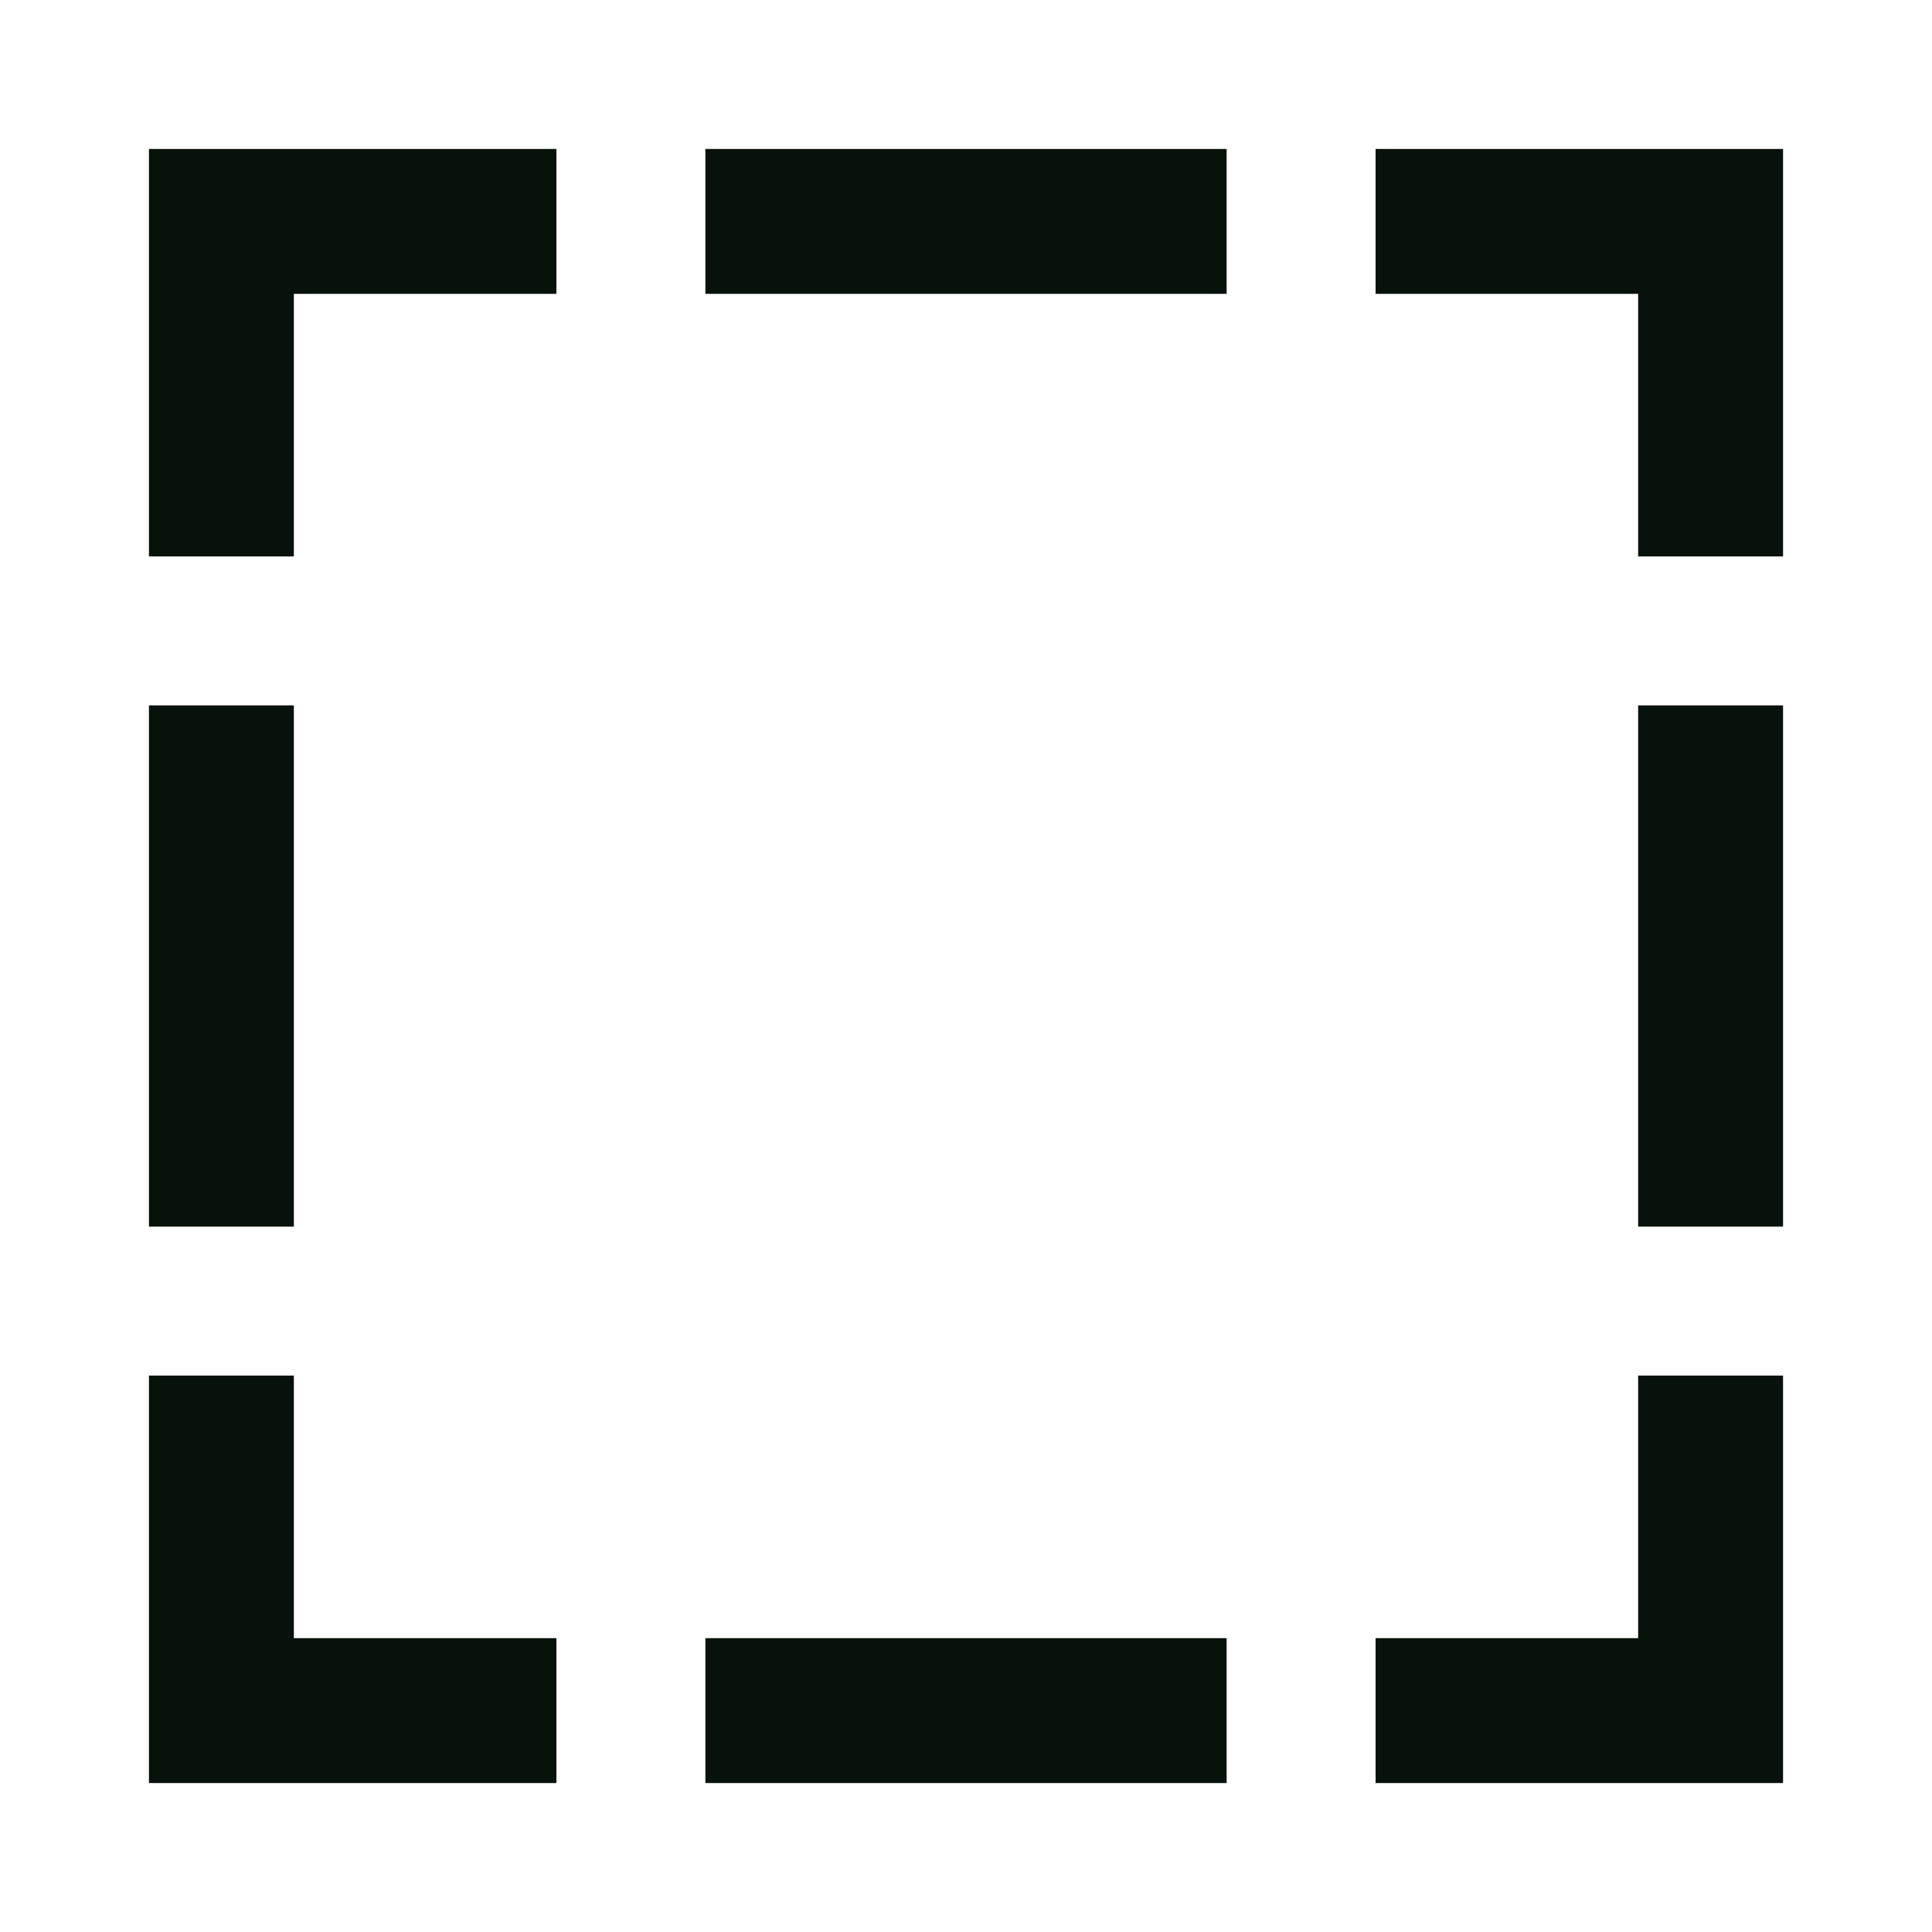
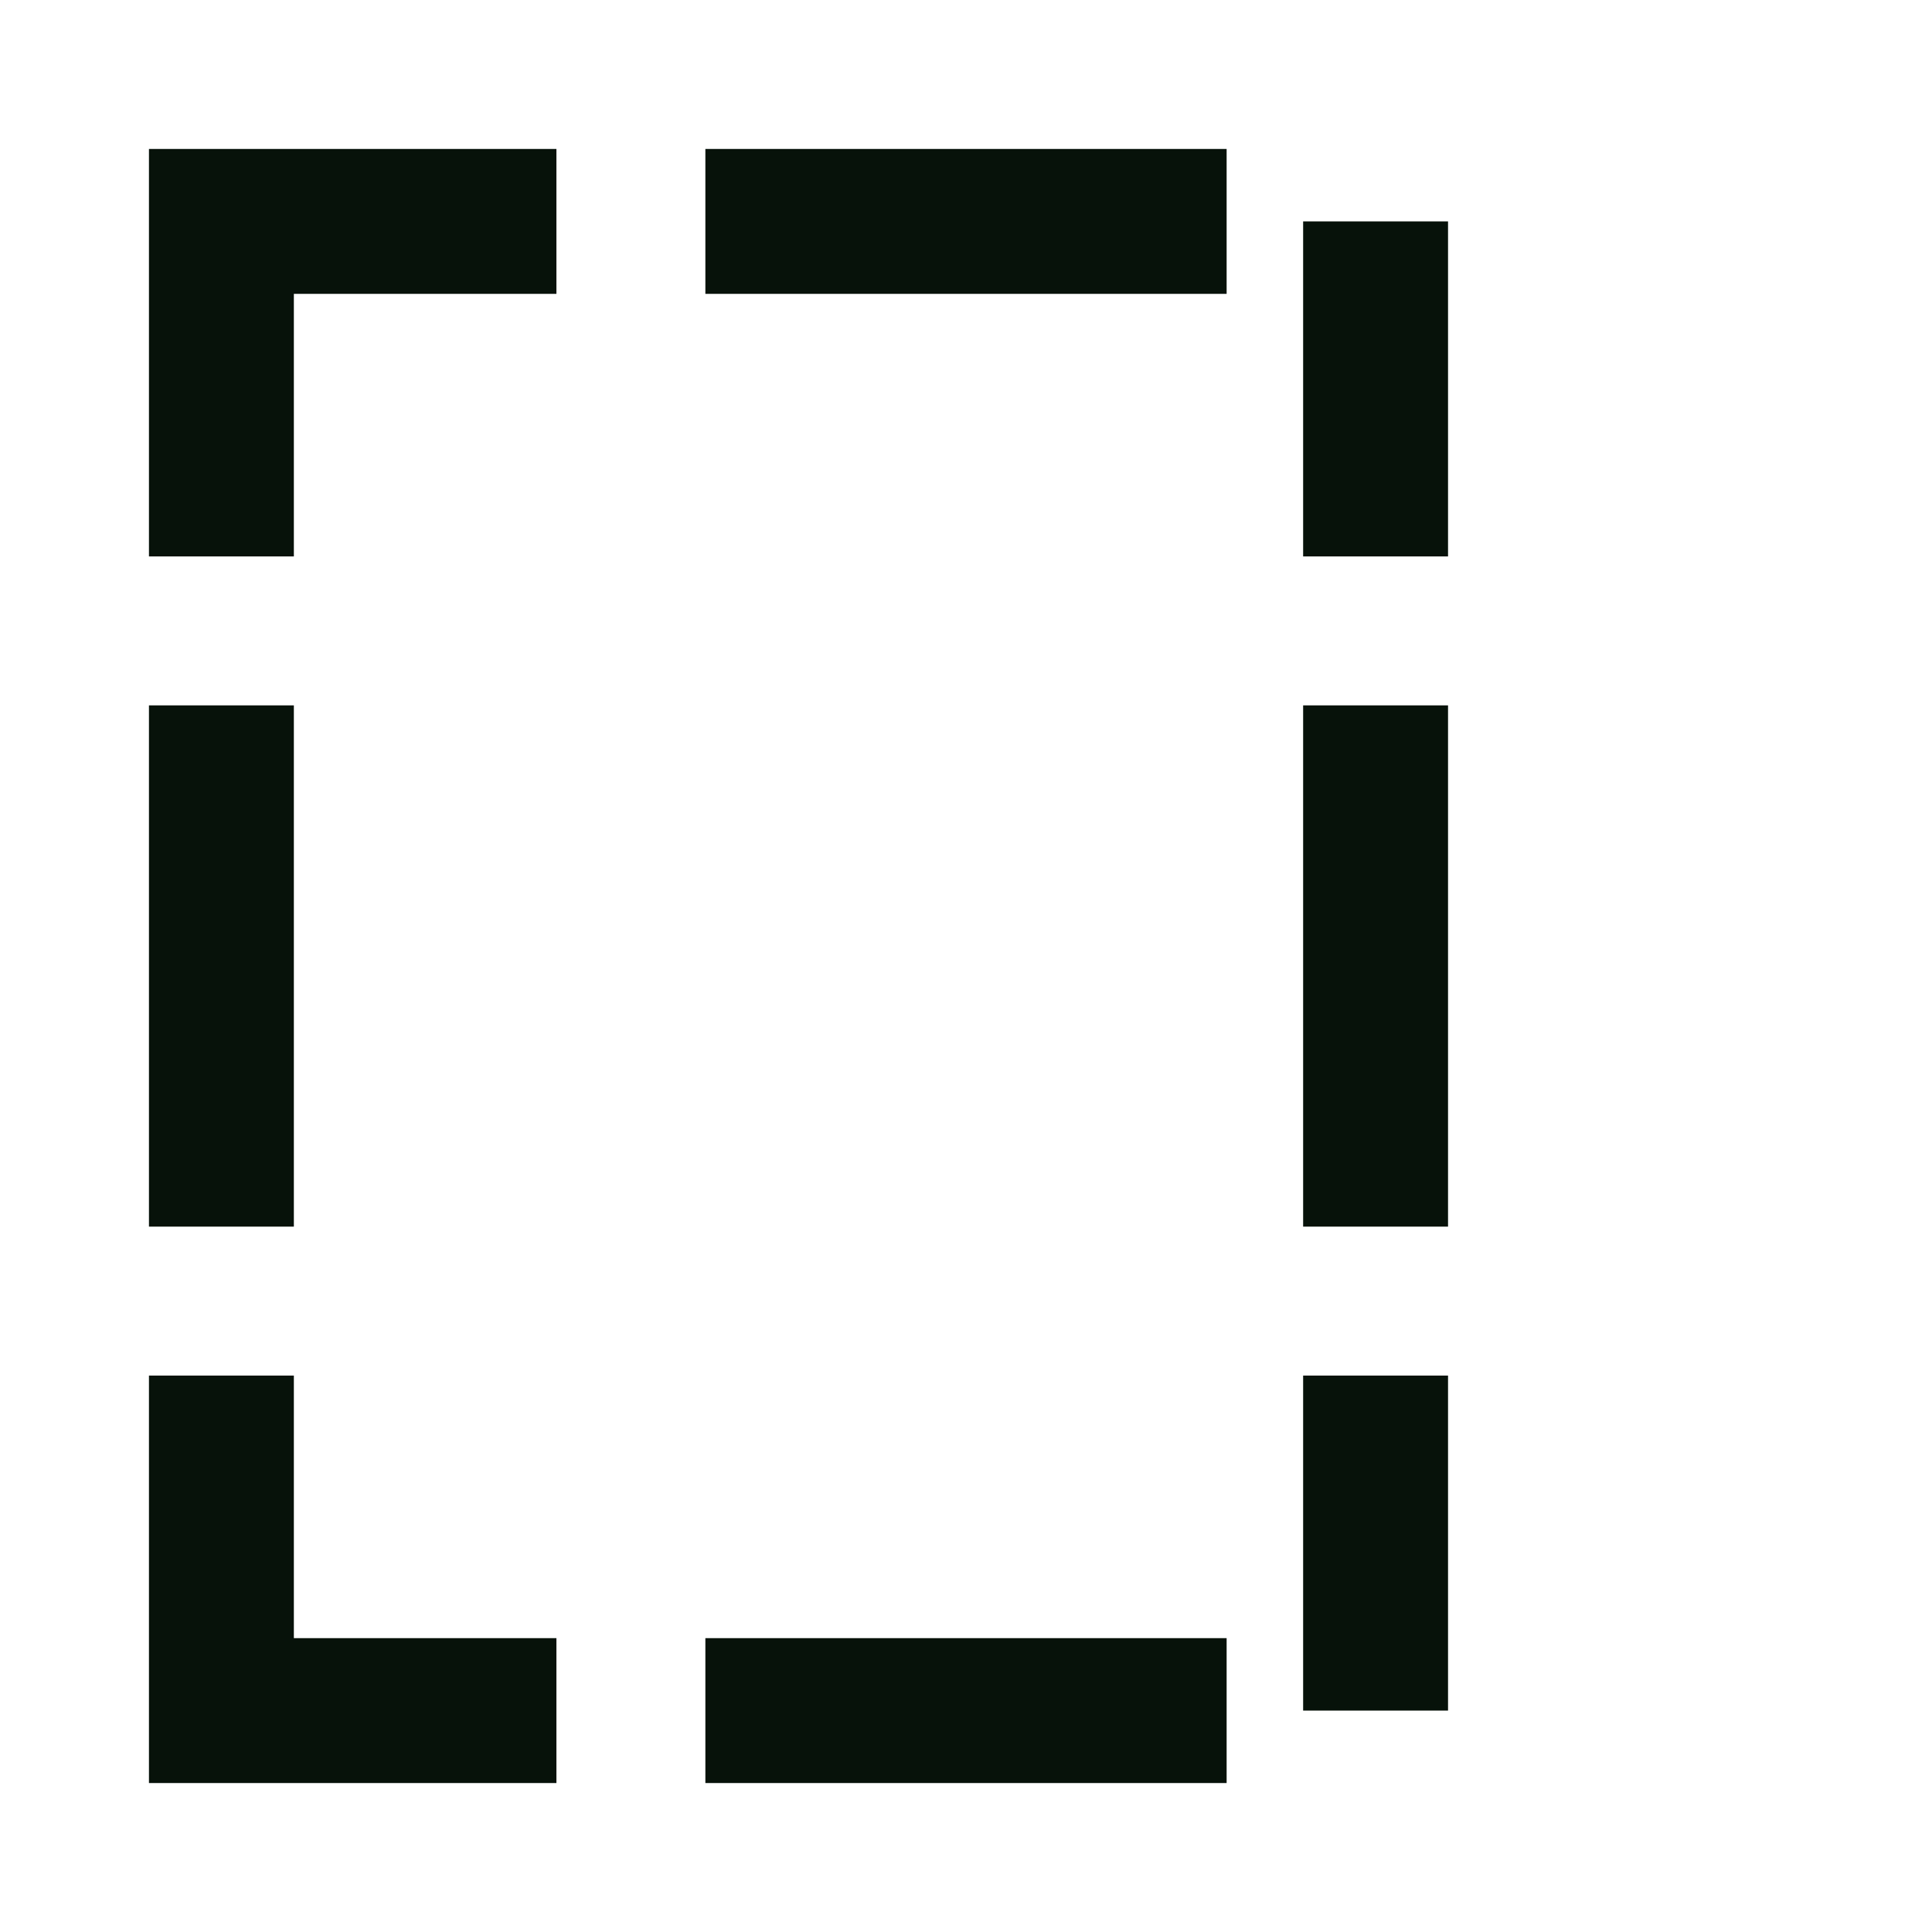
<svg xmlns="http://www.w3.org/2000/svg" width="20" height="20" fill="none" viewBox="-0.75 -0.75 20 20">
-   <path stroke="#07120a" stroke-width="1.5" d="M1.542 5.01V1.542H5.01m1.542 0h5.396m1.542 0h3.468V5.01m0 1.542v5.396m0 1.542v3.468H13.49m-1.542 0H6.552m-5.01-3.468v3.468H5.01M1.542 6.552v5.396" />
+   <path stroke="#07120a" stroke-width="1.5" d="M1.542 5.01V1.542H5.01m1.542 0h5.396m1.542 0V5.01m0 1.542v5.396m0 1.542v3.468H13.49m-1.542 0H6.552m-5.01-3.468v3.468H5.01M1.542 6.552v5.396" />
</svg>